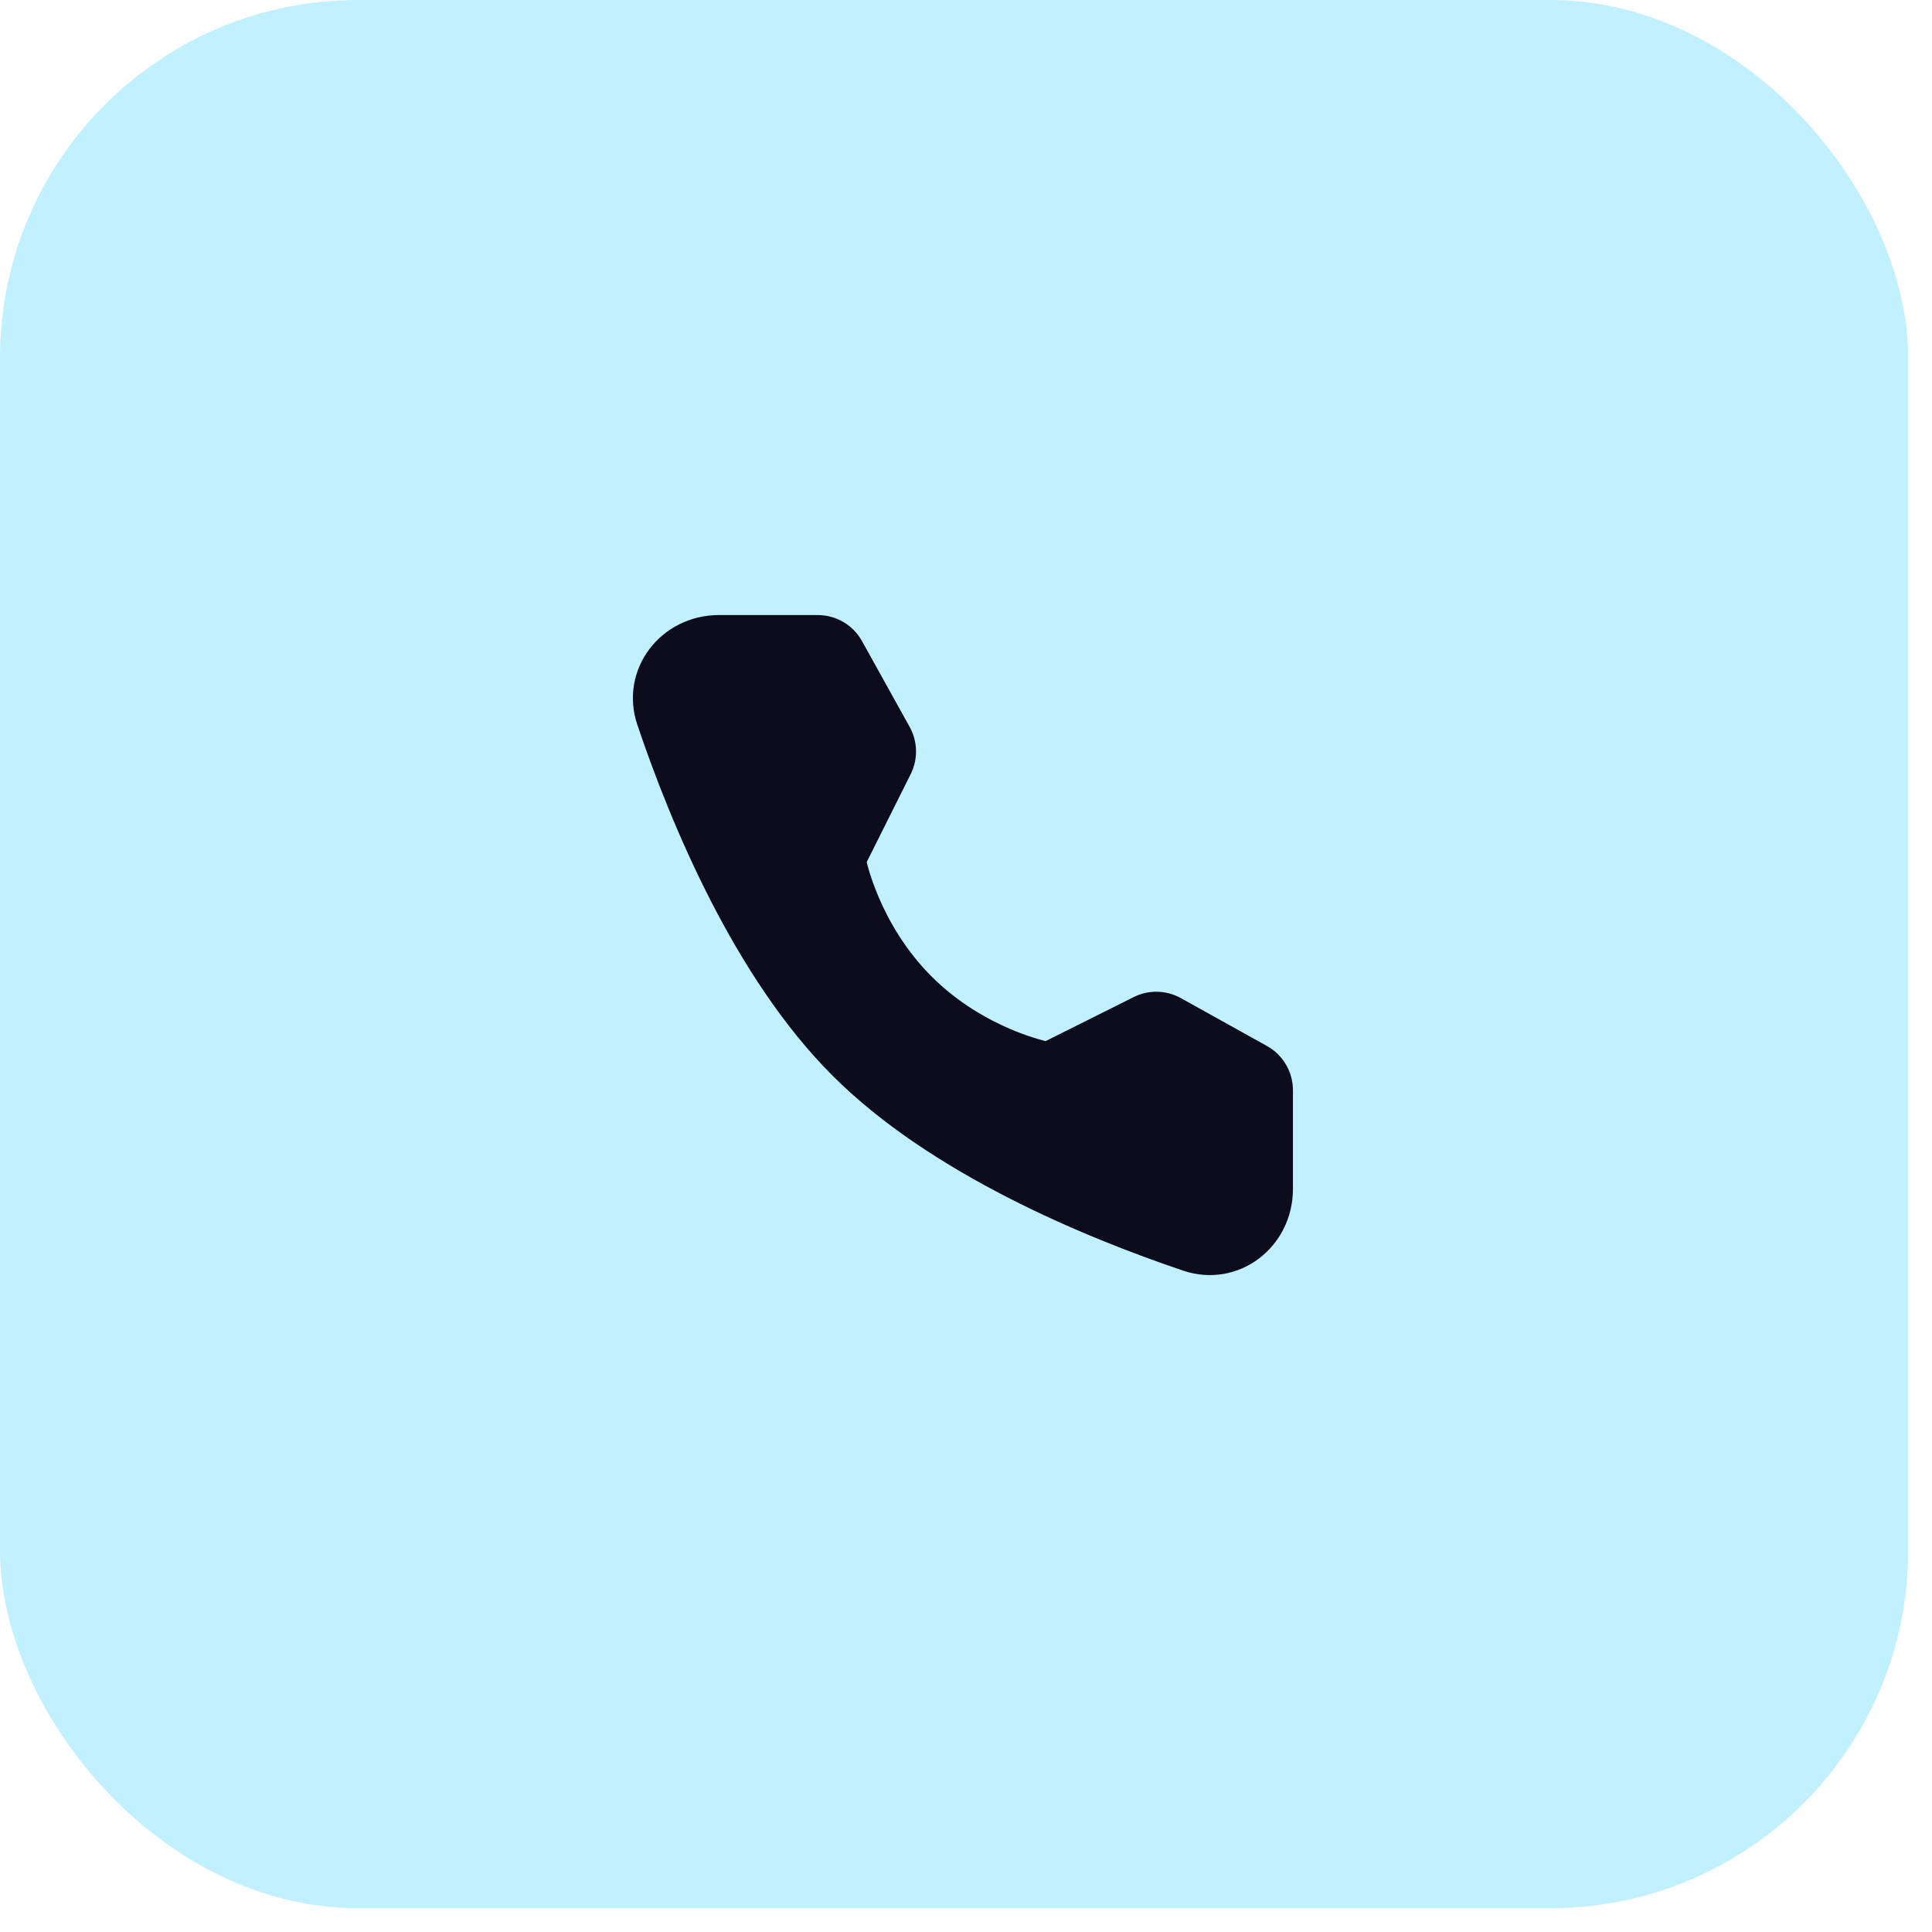
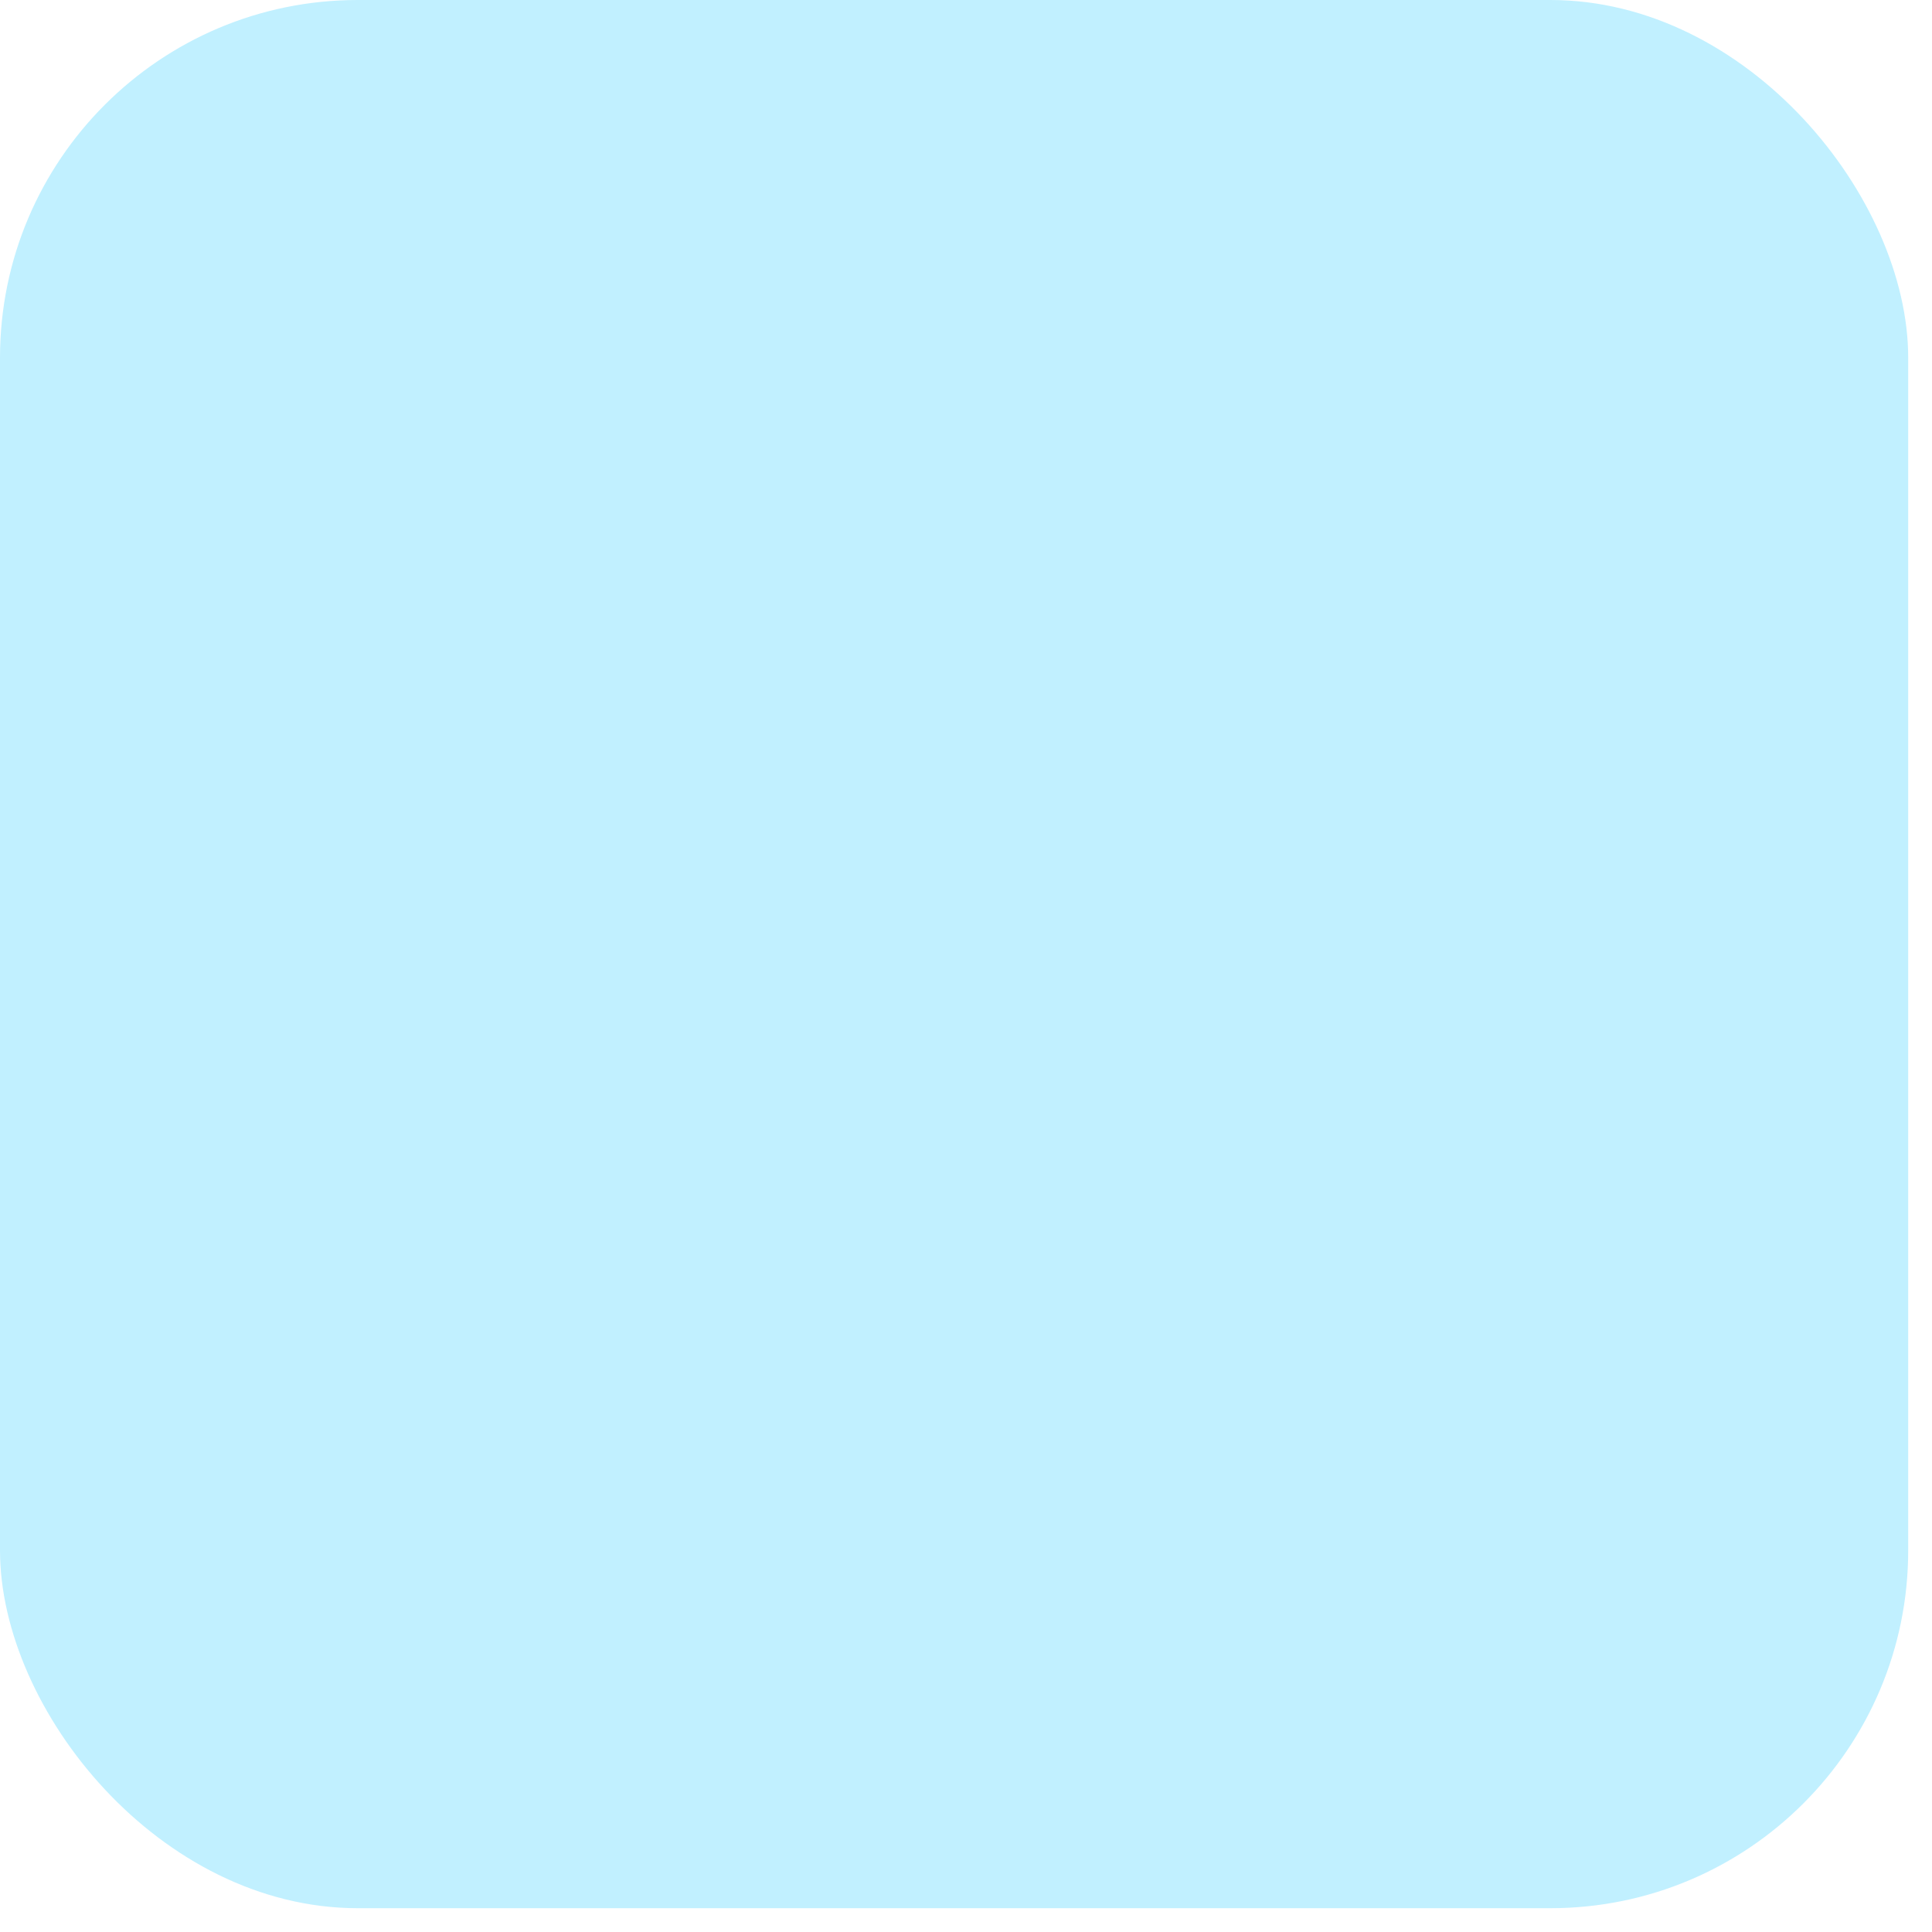
<svg xmlns="http://www.w3.org/2000/svg" width="56" height="56" viewBox="0 0 56 56" fill="none">
  <rect width="55.31" height="55.31" rx="10.371" fill="#C1F0FF" />
-   <path d="M23.703 18.166C24.113 18.166 24.491 18.388 24.69 18.747L26.071 21.234C26.252 21.56 26.26 21.953 26.094 22.287L24.764 24.947C24.764 24.947 25.149 26.929 26.762 28.542C28.375 30.155 30.351 30.534 30.351 30.534L33.011 29.204C33.344 29.037 33.738 29.046 34.064 29.227L36.558 30.614C36.916 30.813 37.138 31.191 37.138 31.6V34.464C37.138 35.922 35.784 36.975 34.402 36.509C31.564 35.551 27.16 33.728 24.368 30.936C21.576 28.145 19.753 23.74 18.795 20.902C18.329 19.52 19.382 18.166 20.84 18.166H23.703Z" fill="#0C0C1D" stroke="#0C0C1D" stroke-width="0.677" stroke-linejoin="round" />
</svg>